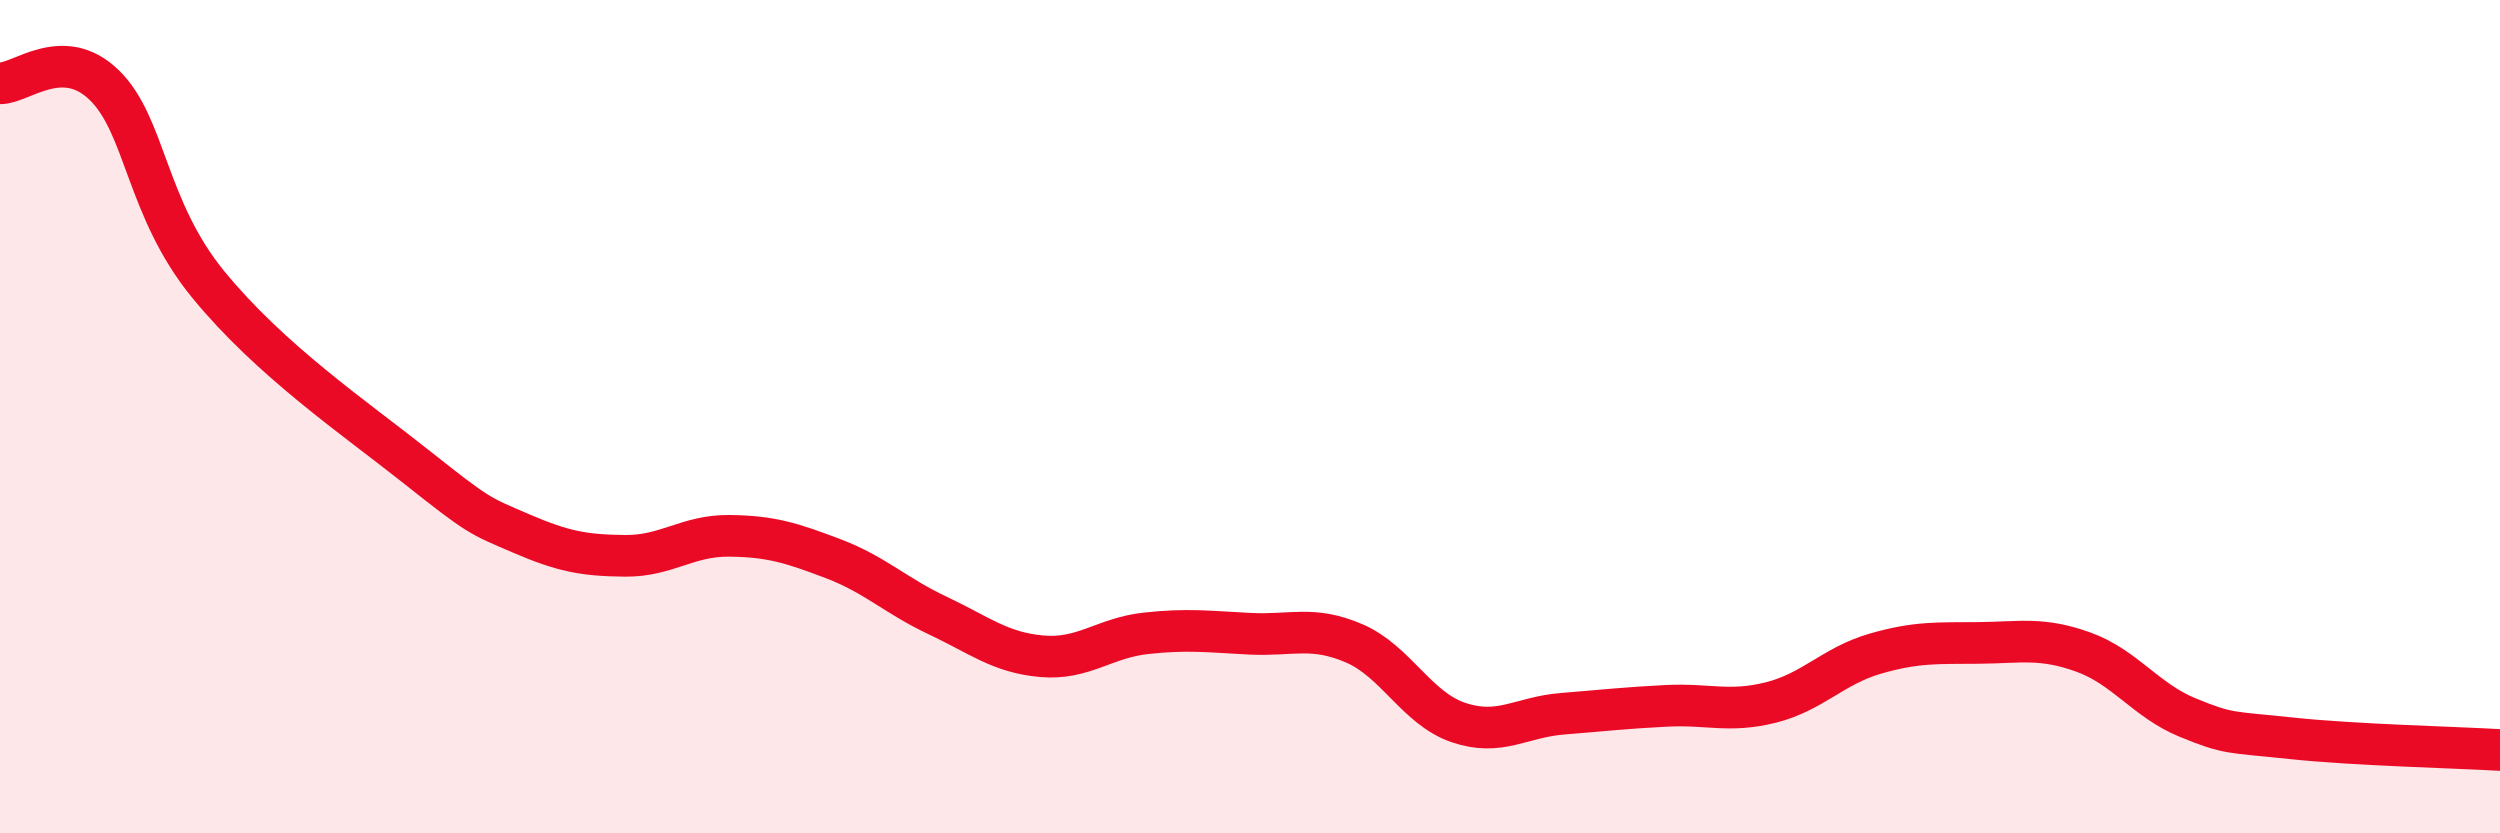
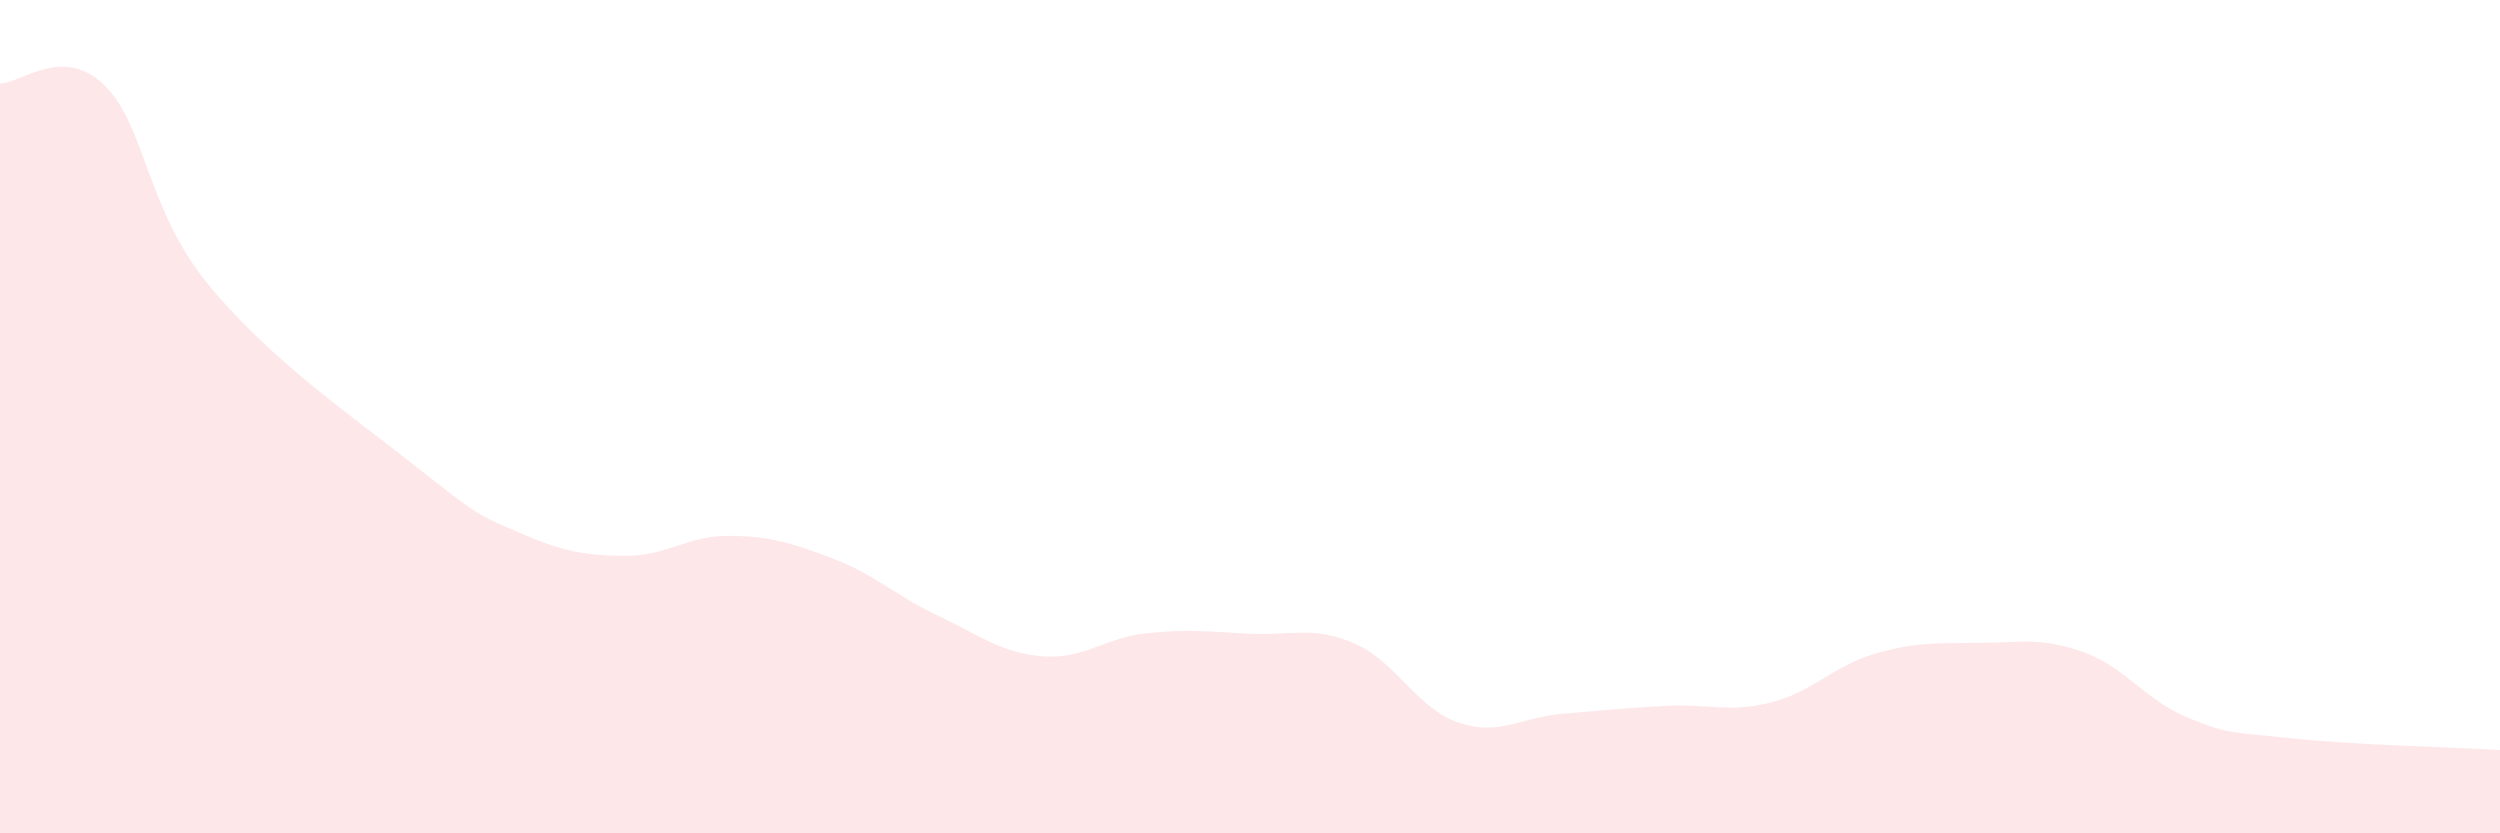
<svg xmlns="http://www.w3.org/2000/svg" width="60" height="20" viewBox="0 0 60 20">
  <path d="M 0,2 C 0.5,2.01 1.5,1.07 2.5,2.04 C 3.5,3.01 3.5,5 5,6.83 C 6.5,8.66 8.5,10.02 10,11.21 C 11.5,12.4 11.5,12.37 12.5,12.8 C 13.5,13.23 14,13.33 15,13.34 C 16,13.35 16.5,12.85 17.5,12.86 C 18.5,12.87 19,13.03 20,13.41 C 21,13.79 21.5,14.3 22.5,14.77 C 23.5,15.24 24,15.66 25,15.75 C 26,15.84 26.5,15.31 27.5,15.2 C 28.5,15.09 29,15.16 30,15.21 C 31,15.26 31.5,15.01 32.5,15.44 C 33.5,15.87 34,17 35,17.34 C 36,17.68 36.5,17.21 37.5,17.13 C 38.5,17.05 39,16.99 40,16.94 C 41,16.89 41.5,17.11 42.5,16.86 C 43.5,16.61 44,15.98 45,15.69 C 46,15.4 46.5,15.44 47.5,15.43 C 48.5,15.42 49,15.29 50,15.65 C 51,16.01 51.5,16.81 52.5,17.22 C 53.5,17.63 53.5,17.56 55,17.72 C 56.5,17.88 59,17.94 60,18L60 20L0 20Z" fill="#EB0A25" opacity="0.1" stroke-linecap="round" stroke-linejoin="round" />
-   <path d="M 0,2 C 0.5,2.01 1.5,1.07 2.5,2.04 C 3.5,3.01 3.5,5 5,6.83 C 6.5,8.66 8.5,10.02 10,11.21 C 11.5,12.4 11.5,12.37 12.5,12.8 C 13.5,13.23 14,13.33 15,13.34 C 16,13.35 16.5,12.85 17.5,12.86 C 18.5,12.87 19,13.03 20,13.41 C 21,13.79 21.5,14.3 22.5,14.77 C 23.5,15.24 24,15.66 25,15.75 C 26,15.84 26.5,15.31 27.5,15.2 C 28.5,15.09 29,15.16 30,15.21 C 31,15.26 31.5,15.01 32.5,15.44 C 33.5,15.87 34,17 35,17.34 C 36,17.68 36.5,17.21 37.5,17.13 C 38.5,17.05 39,16.99 40,16.94 C 41,16.89 41.5,17.11 42.5,16.86 C 43.5,16.61 44,15.98 45,15.69 C 46,15.4 46.5,15.44 47.5,15.43 C 48.5,15.42 49,15.29 50,15.65 C 51,16.01 51.5,16.81 52.5,17.22 C 53.5,17.63 53.5,17.56 55,17.72 C 56.5,17.88 59,17.94 60,18" stroke="#EB0A25" stroke-width="1" fill="none" stroke-linecap="round" stroke-linejoin="round" />
</svg>